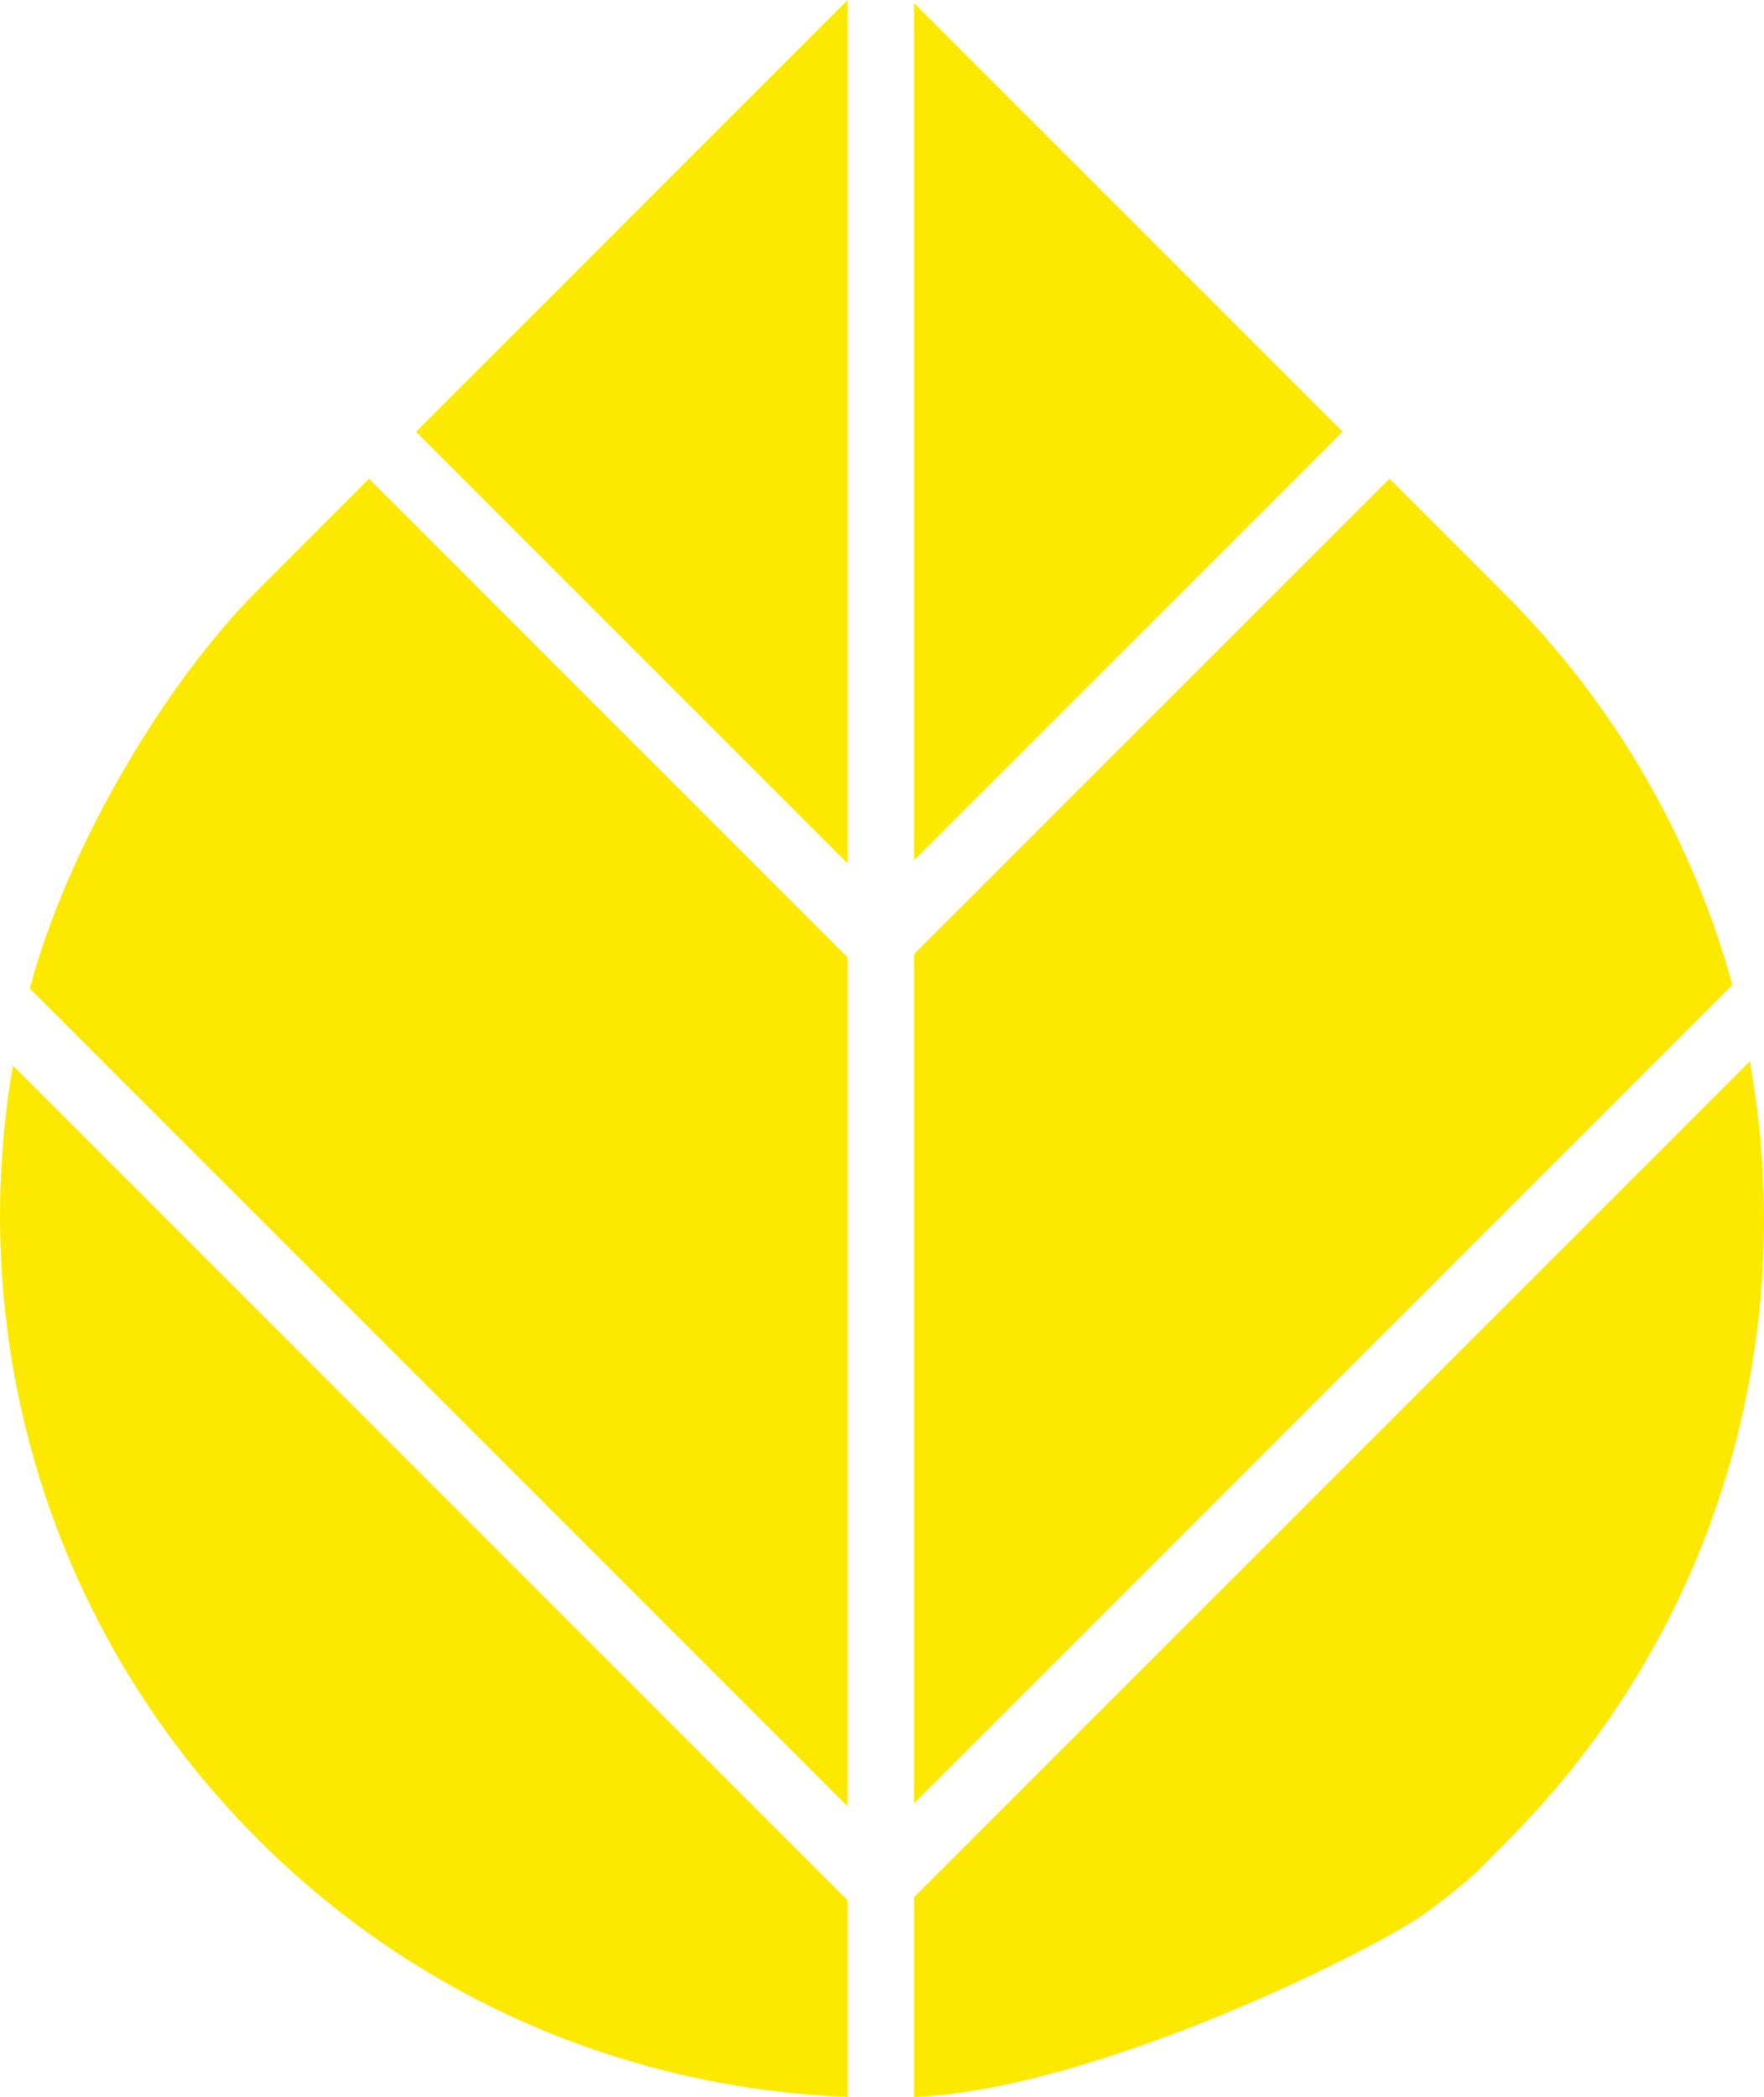
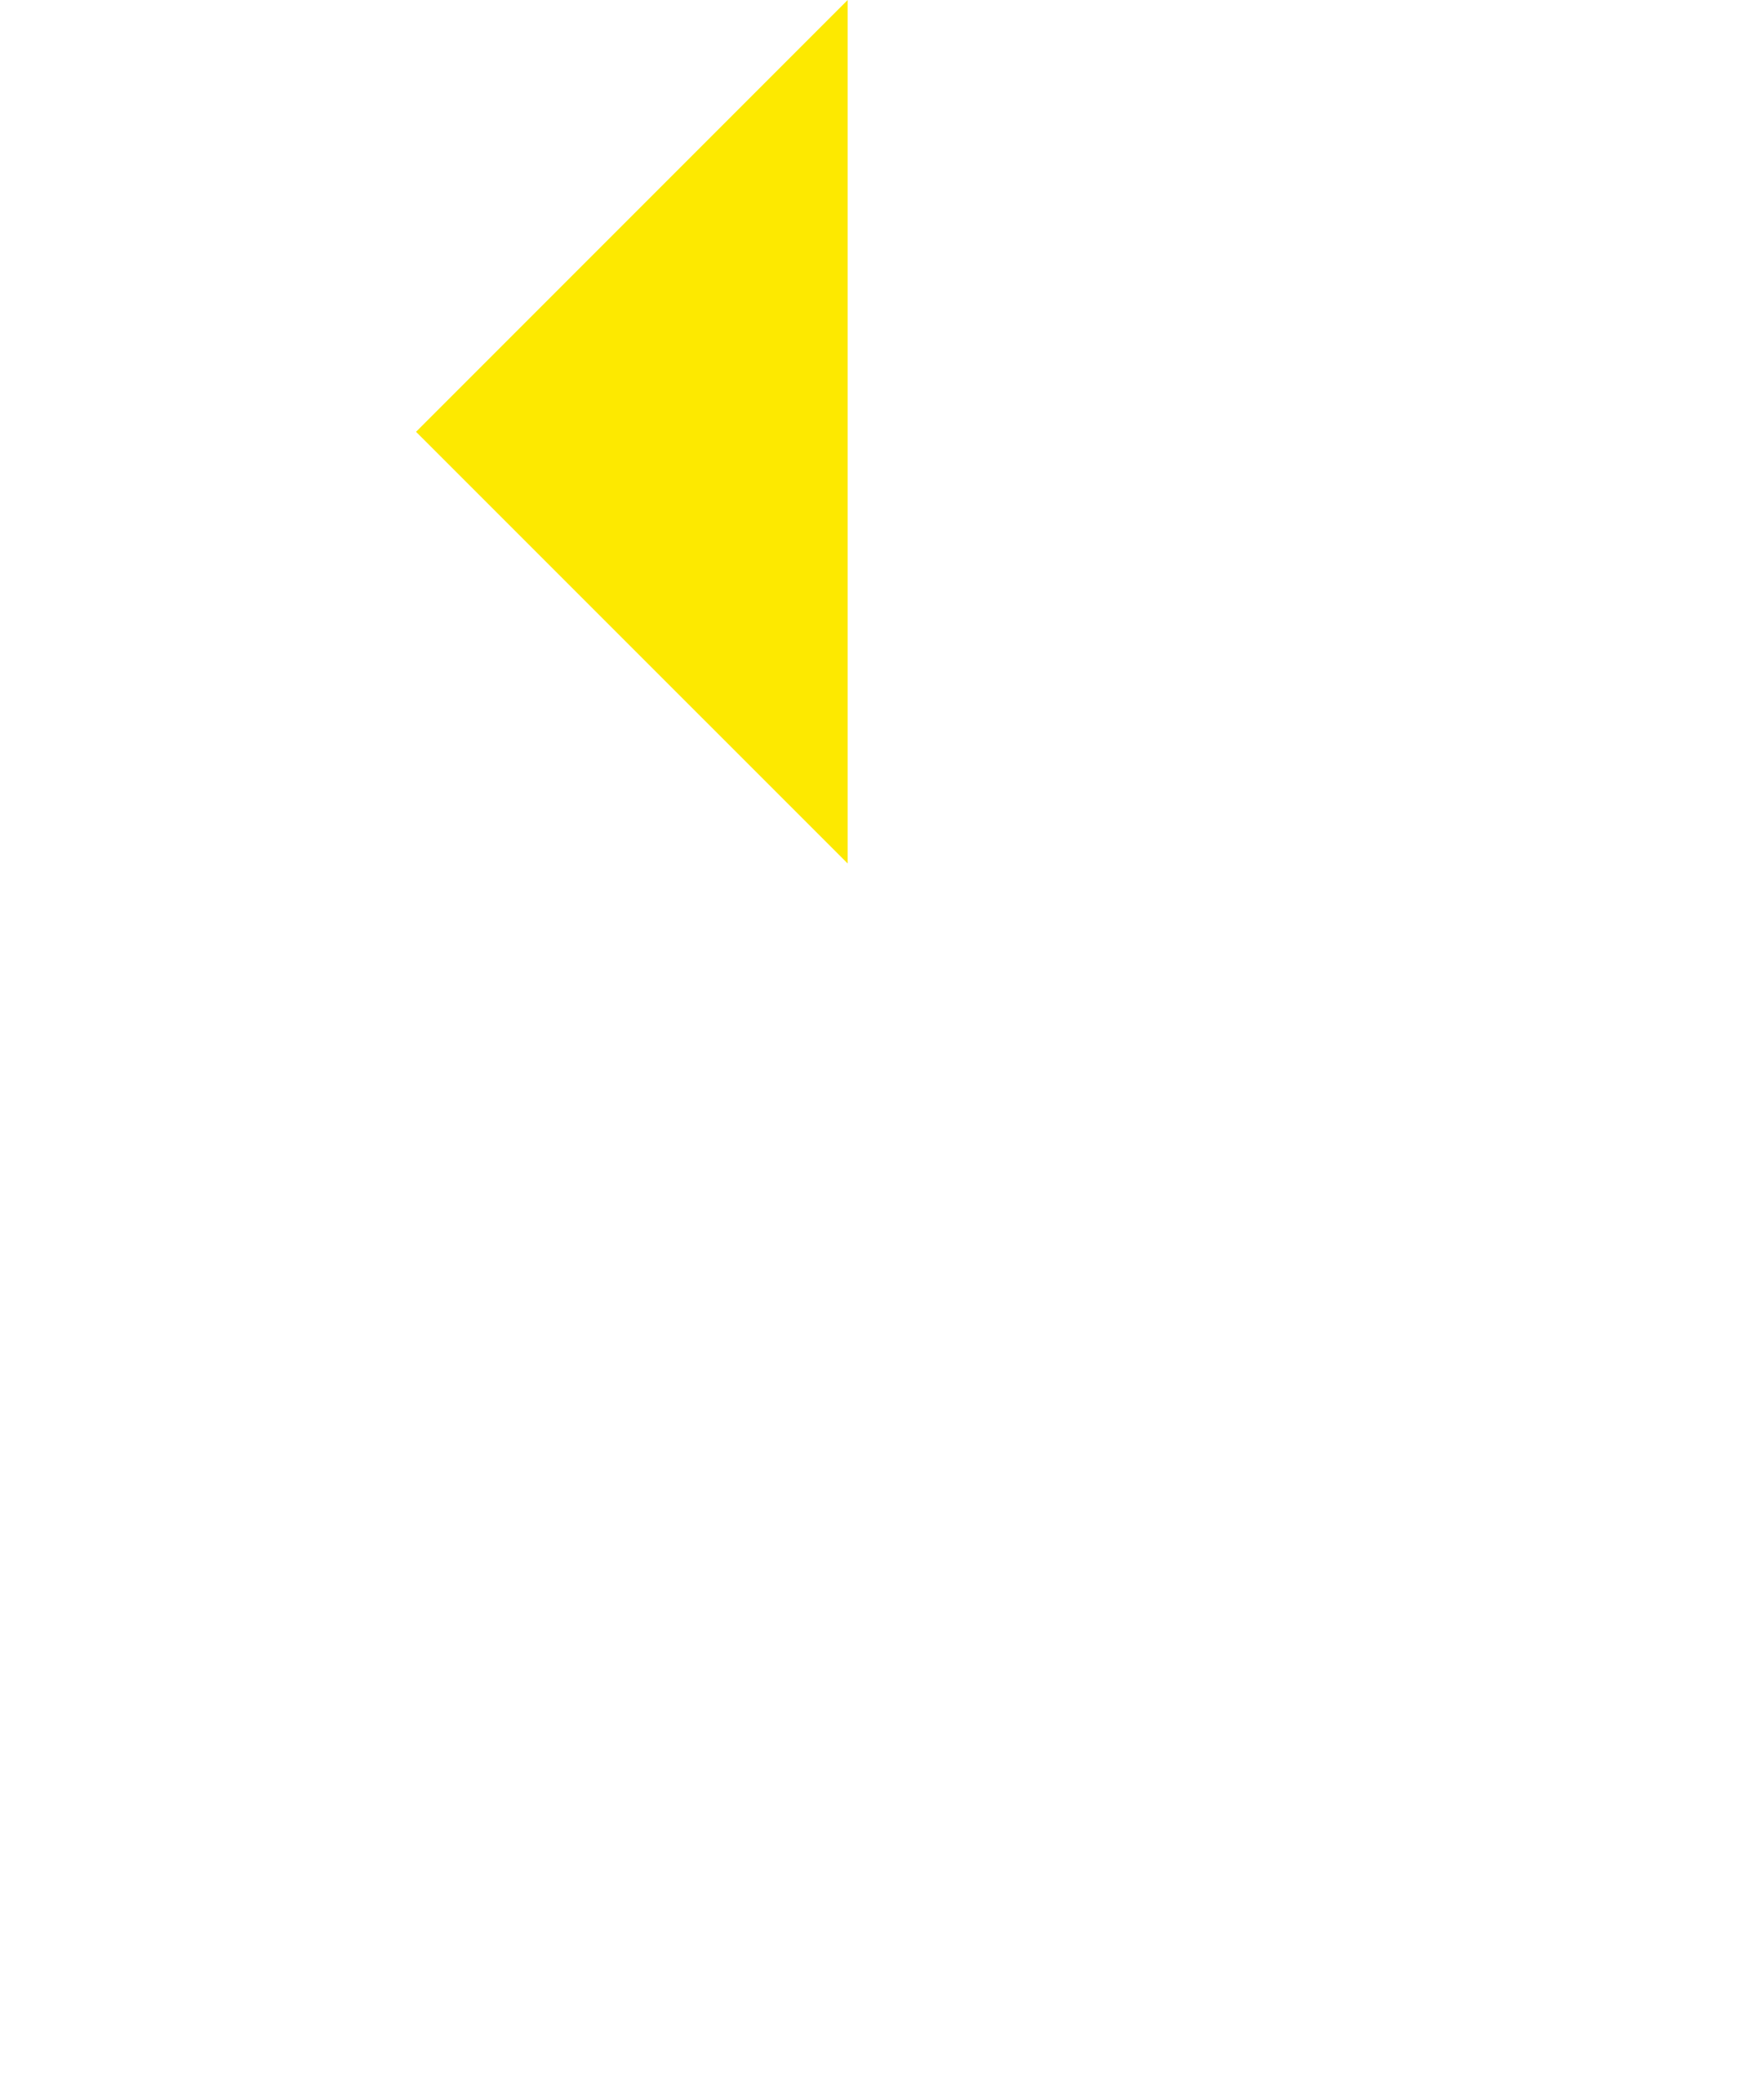
<svg xmlns="http://www.w3.org/2000/svg" id="Ebene_1" viewBox="0 0 496.92 590.52">
  <defs>
    <style>
      .cls-1 {
        fill: #fde900;
      }
    </style>
  </defs>
  <polygon class="cls-1" points="238.79 243.17 238.79 0 117.2 121.6 238.79 243.17" />
-   <polygon class="cls-1" points="257.5 .86 257.5 242.24 378.2 121.56 257.5 .86" />
-   <path class="cls-1" d="M103.97,134.82l134.82,134.8v239.11L8.39,278.37c10.87-40.79,38.83-86.8,64.02-111.99q31.6-31.6,31.56-31.56" />
-   <path class="cls-1" d="M238.79,535.18L3.64,300.06c-13.27,76.8,9.75,158.65,69.05,217.95,46.07,46.07,105.75,70.23,166.1,72.5v-55.34Z" />
-   <path class="cls-1" d="M257.5,268.69v239.11l230.5-230.46c-11.08-40.34-32.49-78.46-64.22-110.19h0s-32.36-32.36-32.36-32.36l-133.92,133.9Z" />
-   <path class="cls-1" d="M257.5,534.25v56.27c51.09-1.91,130.98-41.94,144.81-52.28,13.83-10.34,15.13-12.63,22.23-19.73h0c59.65-59.65,82.42-142.26,68.37-219.63l-235.41,235.37Z" />
</svg>